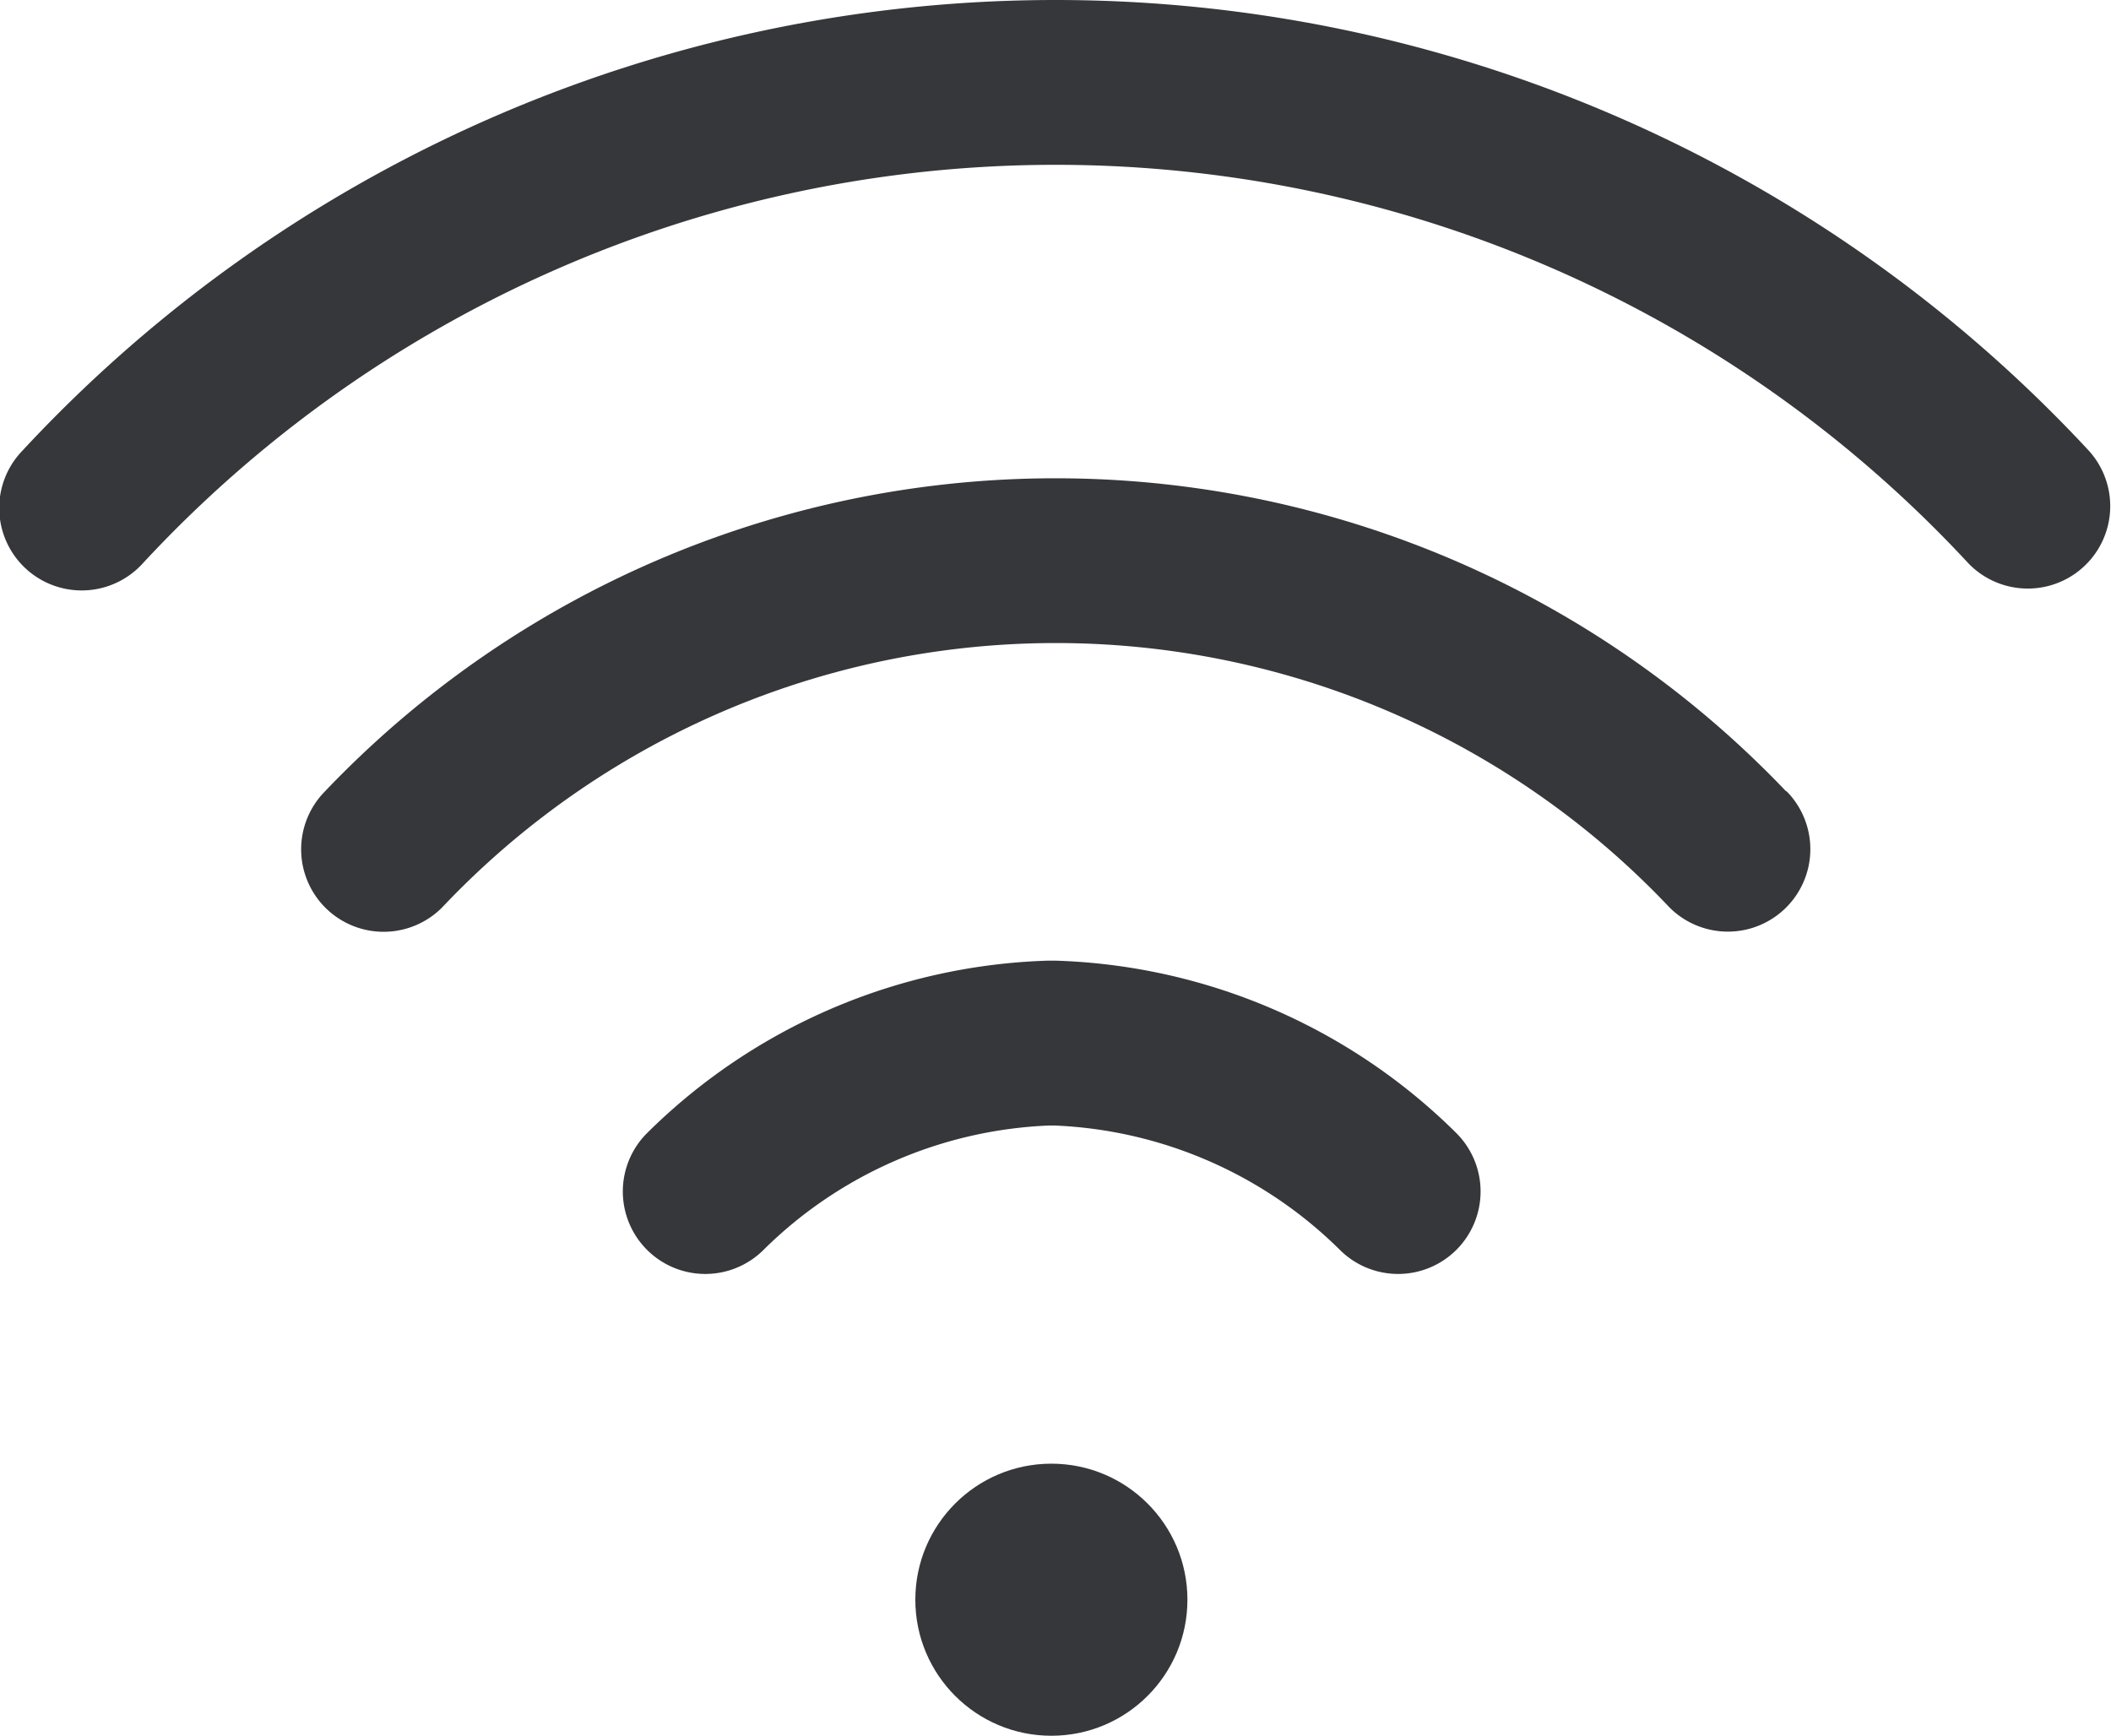
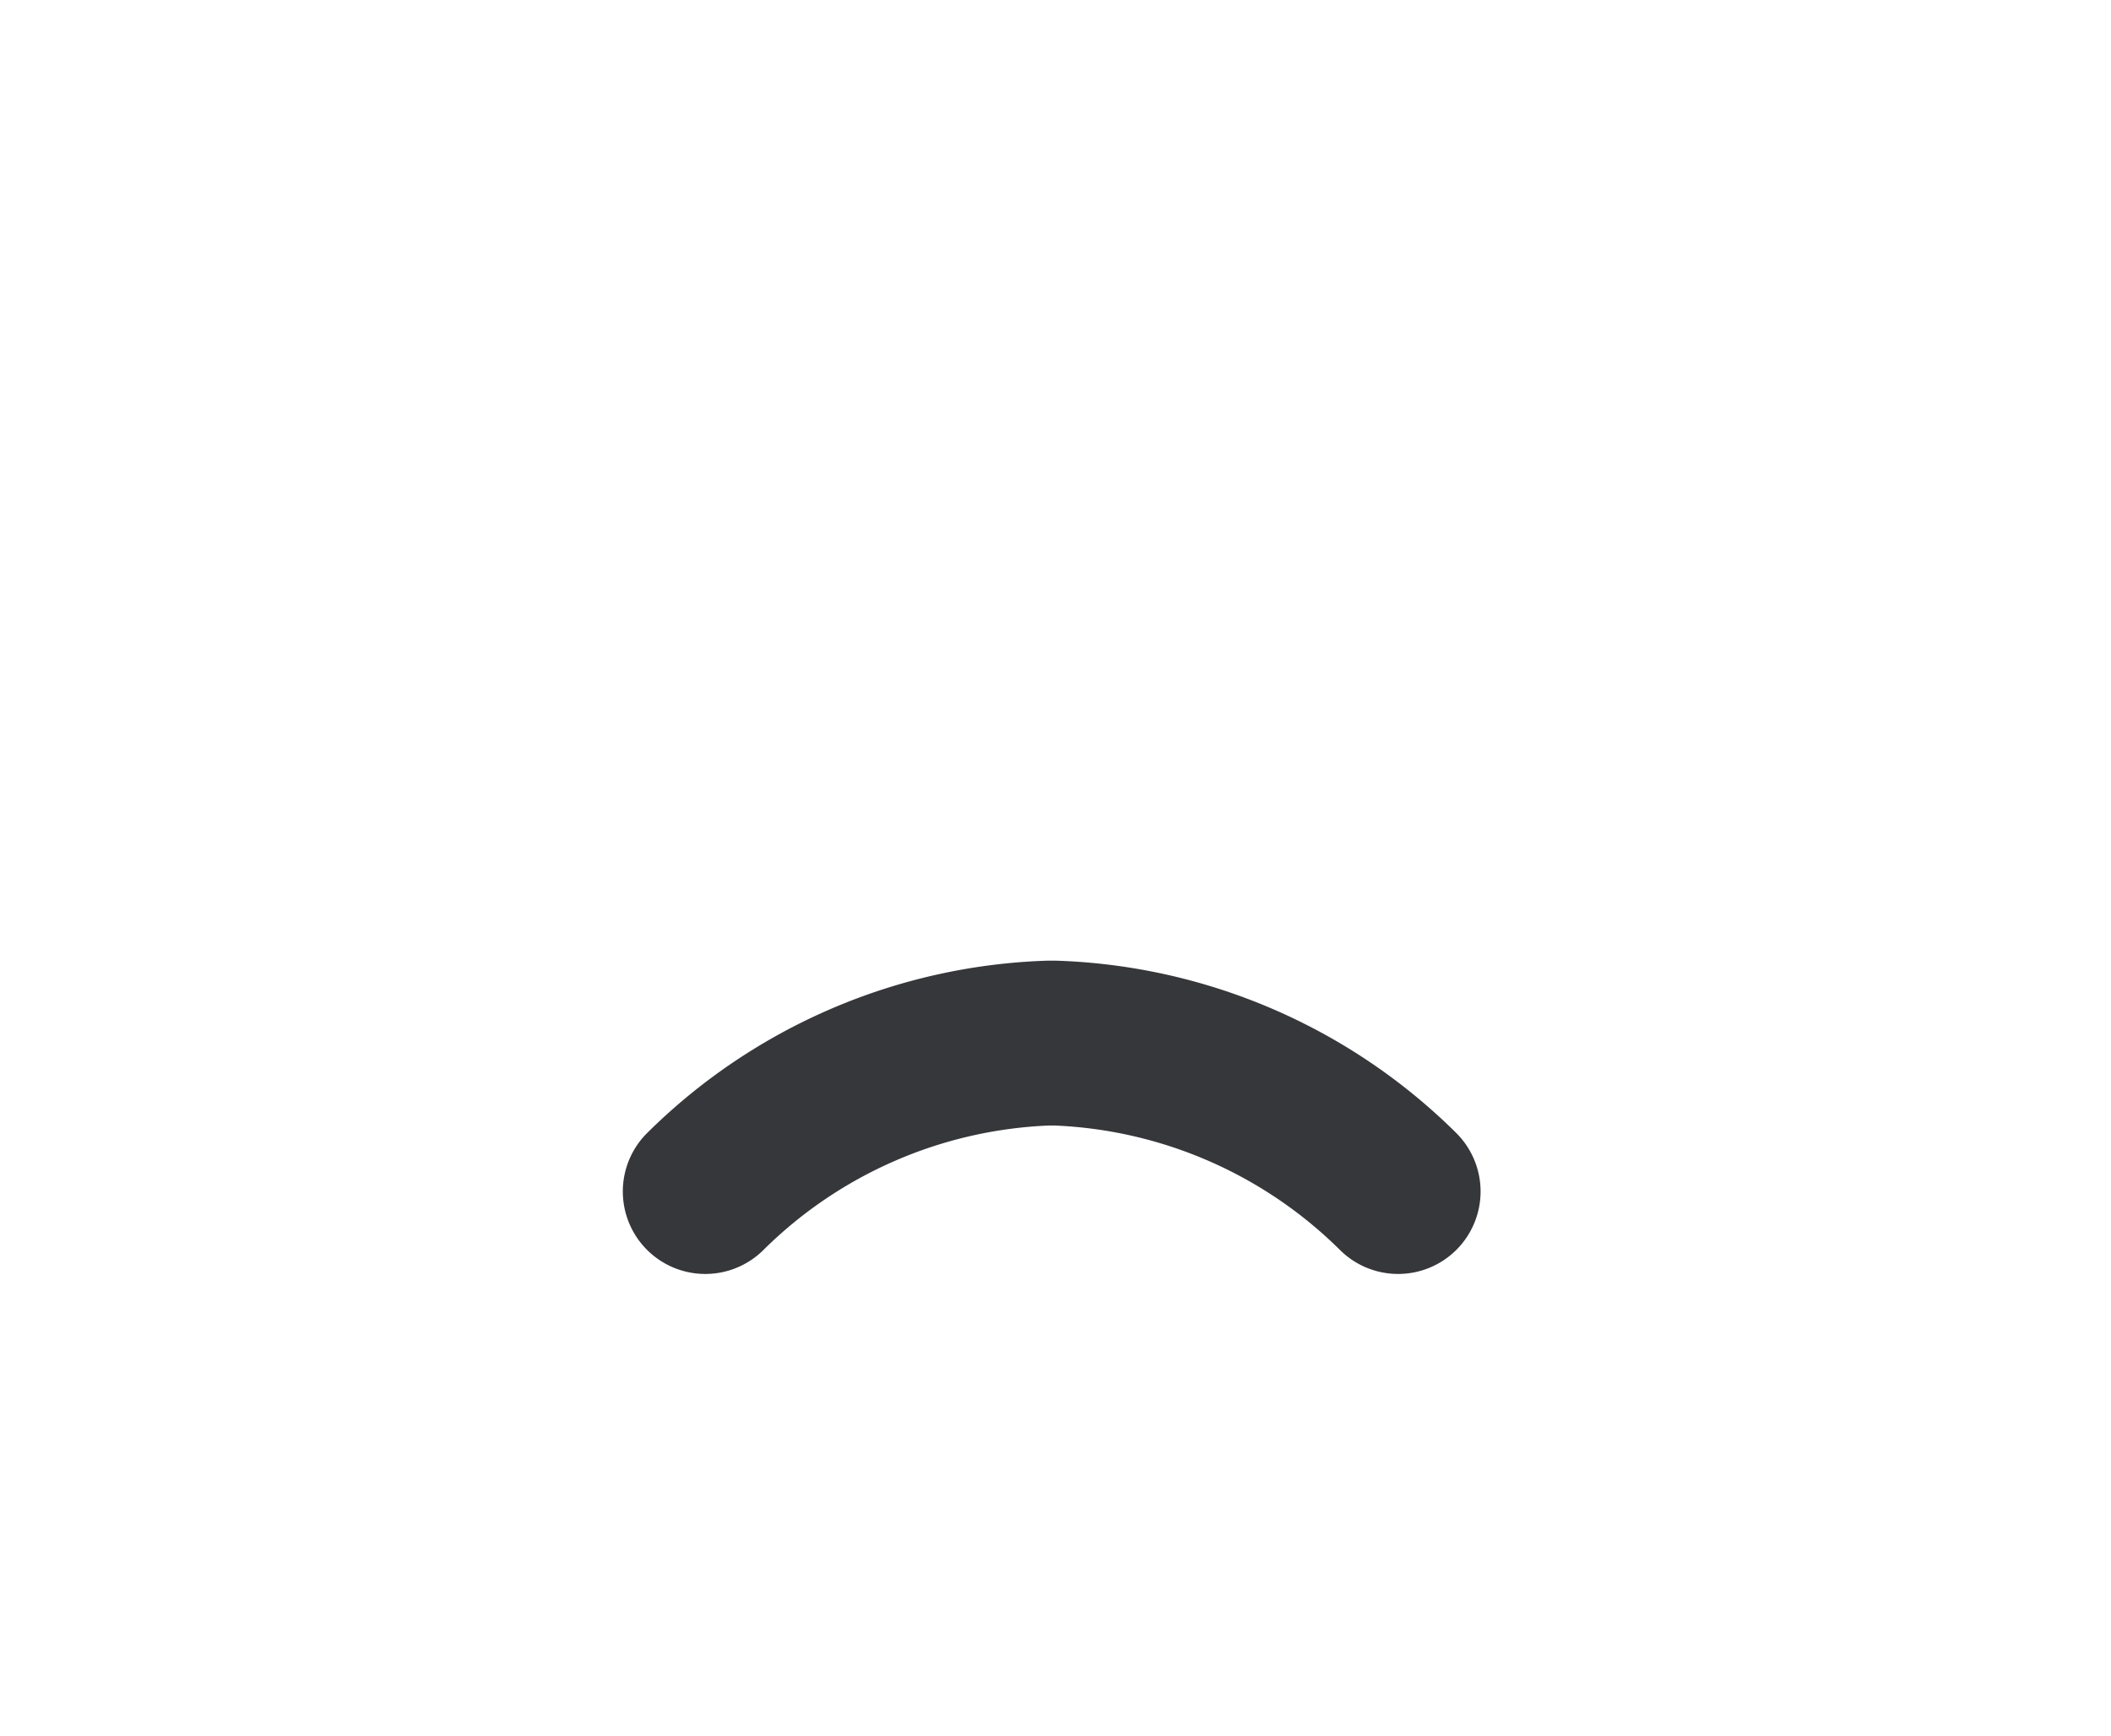
<svg xmlns="http://www.w3.org/2000/svg" width="19.458" height="16" viewBox="0 0 19.458 16">
  <defs>
    <style>.a{fill:#36373a;}</style>
  </defs>
  <g transform="translate(0 -45.5)">
    <g transform="translate(8.437 58.992)">
-       <circle class="a" cx="1.254" cy="1.254" r="1.254" />
-     </g>
+       </g>
    <g transform="translate(0 45.5)">
-       <path class="a" d="M19.255,49.656a12.993,12.993,0,0,0-19.05,0,.76.76,0,1,0,1.112,1.036,11.472,11.472,0,0,1,16.826,0,.76.76,0,0,0,1.112-1.036Z" transform="translate(0 -45.5)" />
-     </g>
+       </g>
    <g transform="translate(2.775 49.91)">
-       <path class="a" d="M86.687,164.432a9.3,9.3,0,0,0-13.469,0A.76.76,0,1,0,74.3,165.5a7.783,7.783,0,0,1,11.31,0,.76.76,0,0,0,1.079-1.071Z" transform="translate(-72.998 -161.547)" />
-     </g>
+       </g>
    <g transform="translate(5.742 54.355)">
      <path class="a" d="M158.756,280.088a5.485,5.485,0,0,0-3.7-1.588H155a5.485,5.485,0,0,0-3.7,1.588.76.76,0,0,0,1.07,1.08A3.969,3.969,0,0,1,155,280.02h.056a3.969,3.969,0,0,1,2.63,1.148.76.76,0,0,0,1.07-1.08Z" transform="translate(-151.076 -278.5)" />
    </g>
  </g>
</svg>